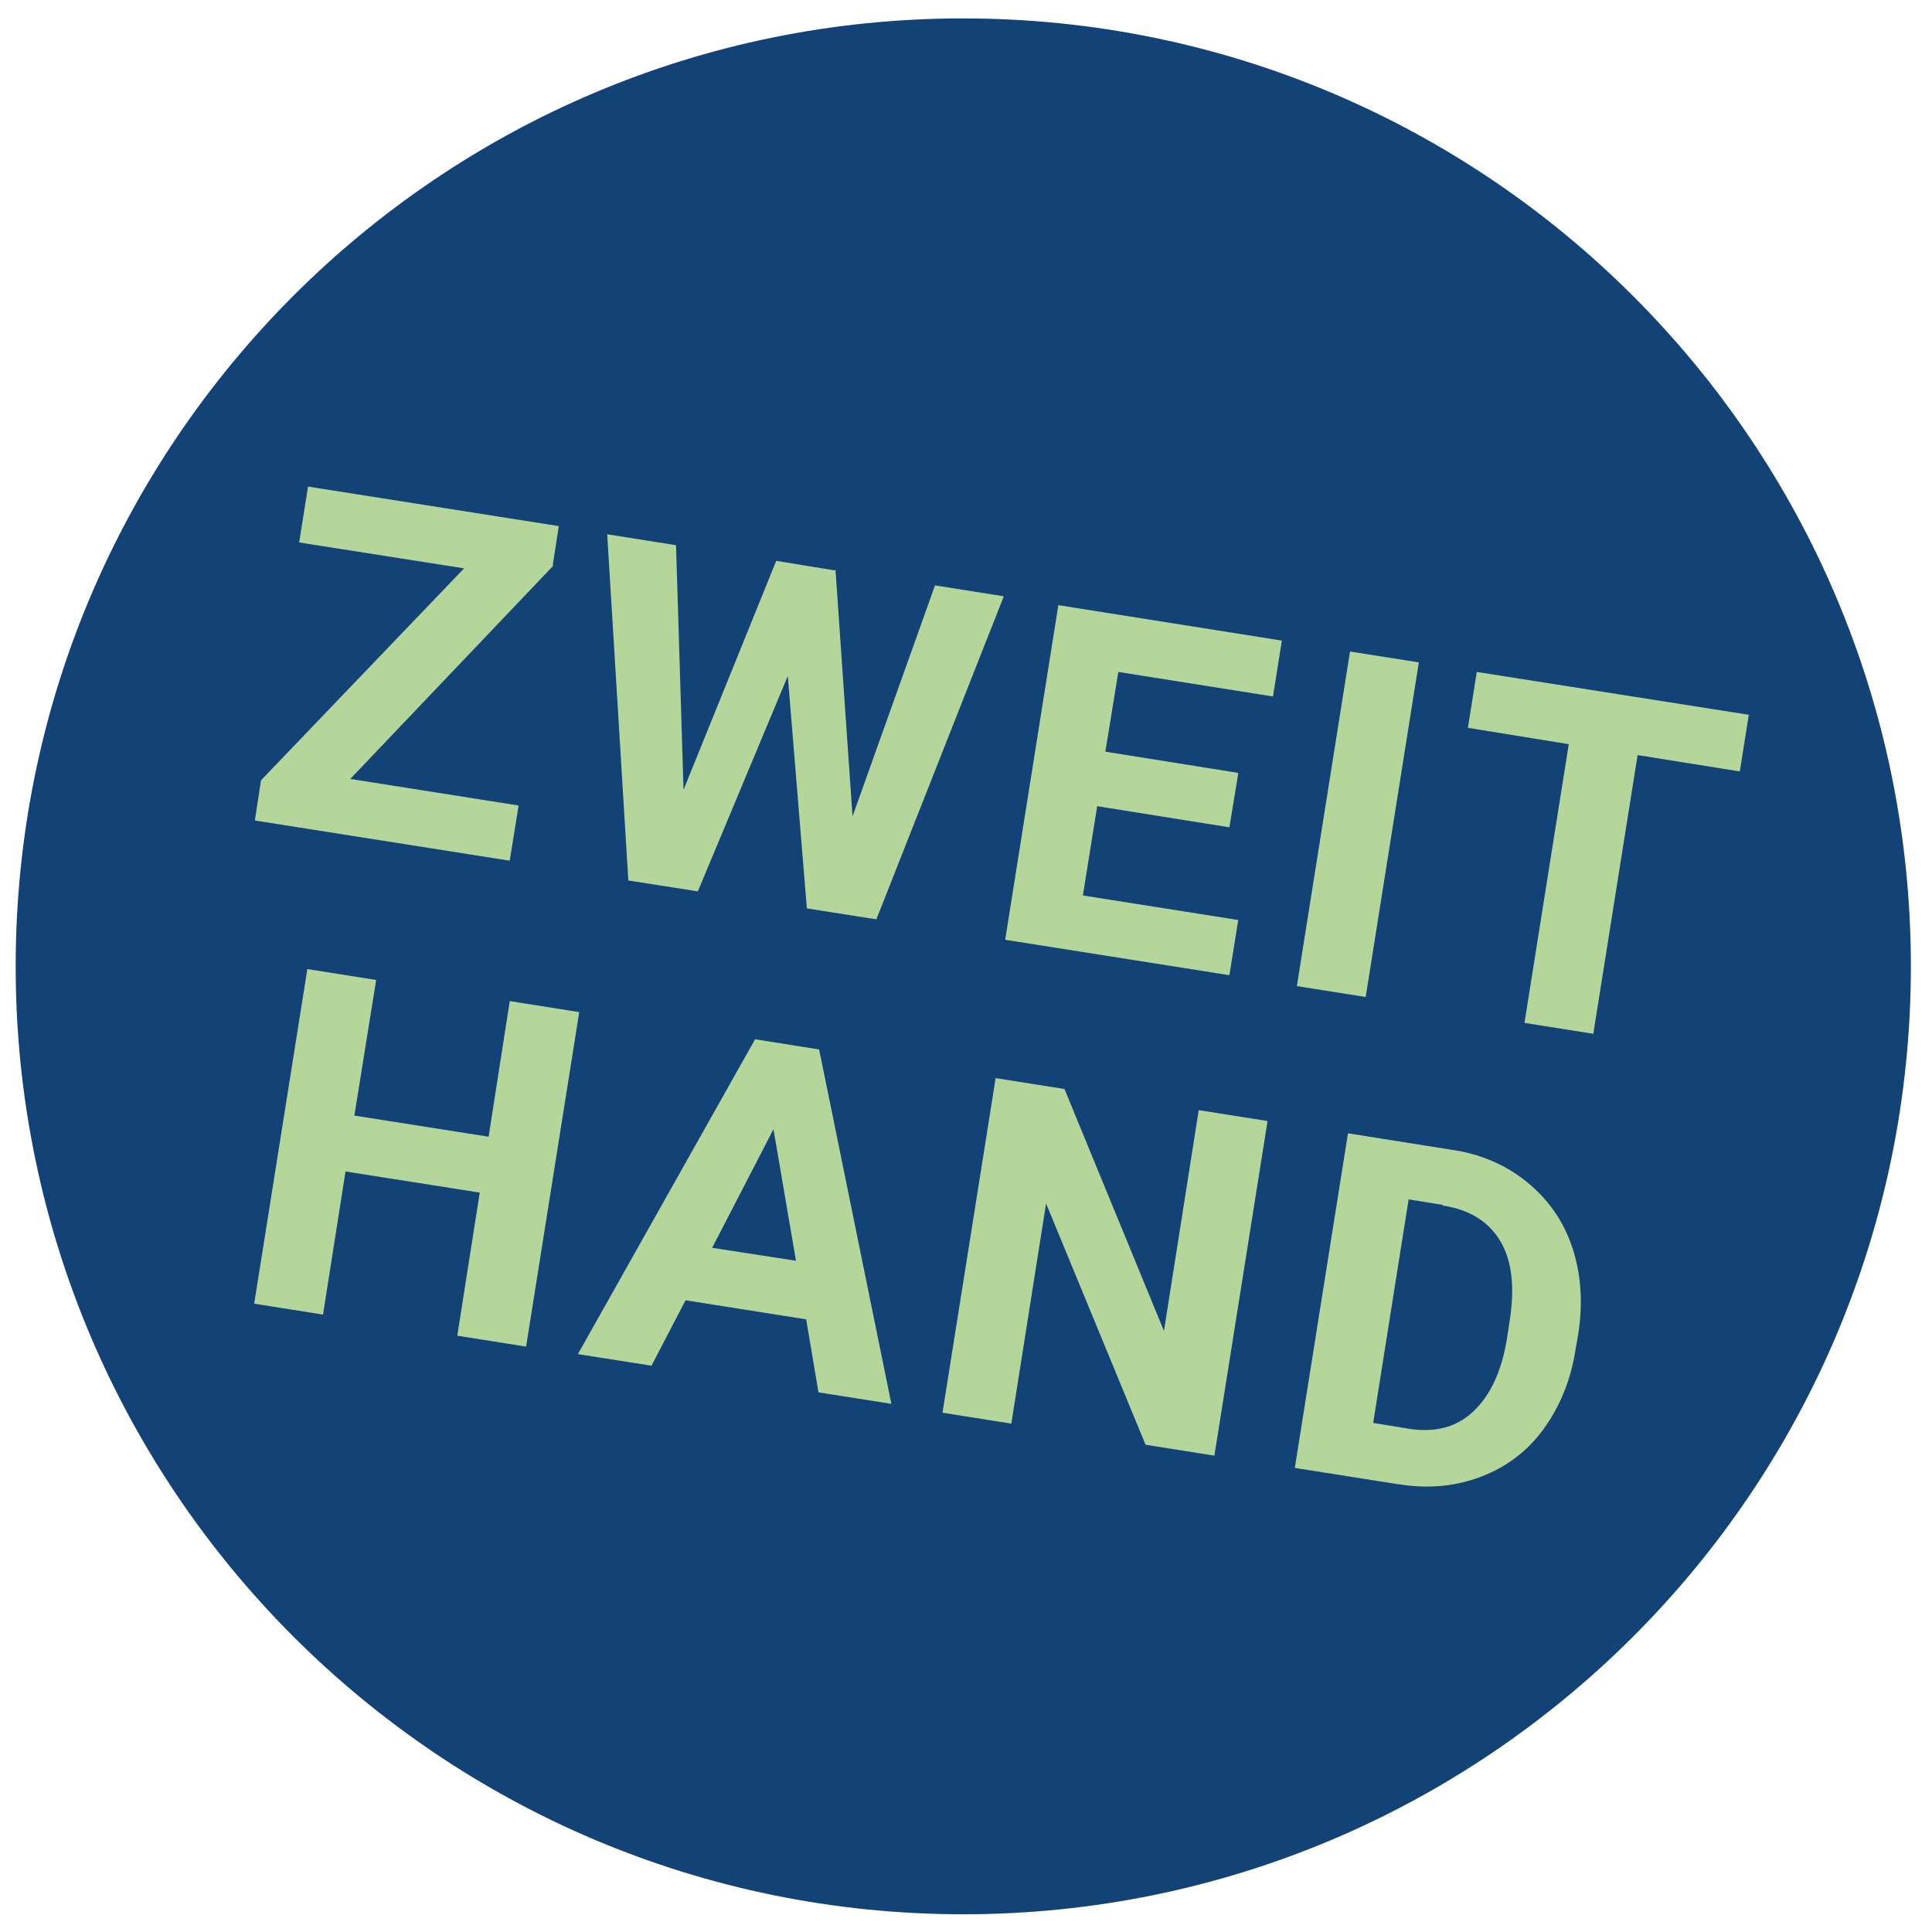
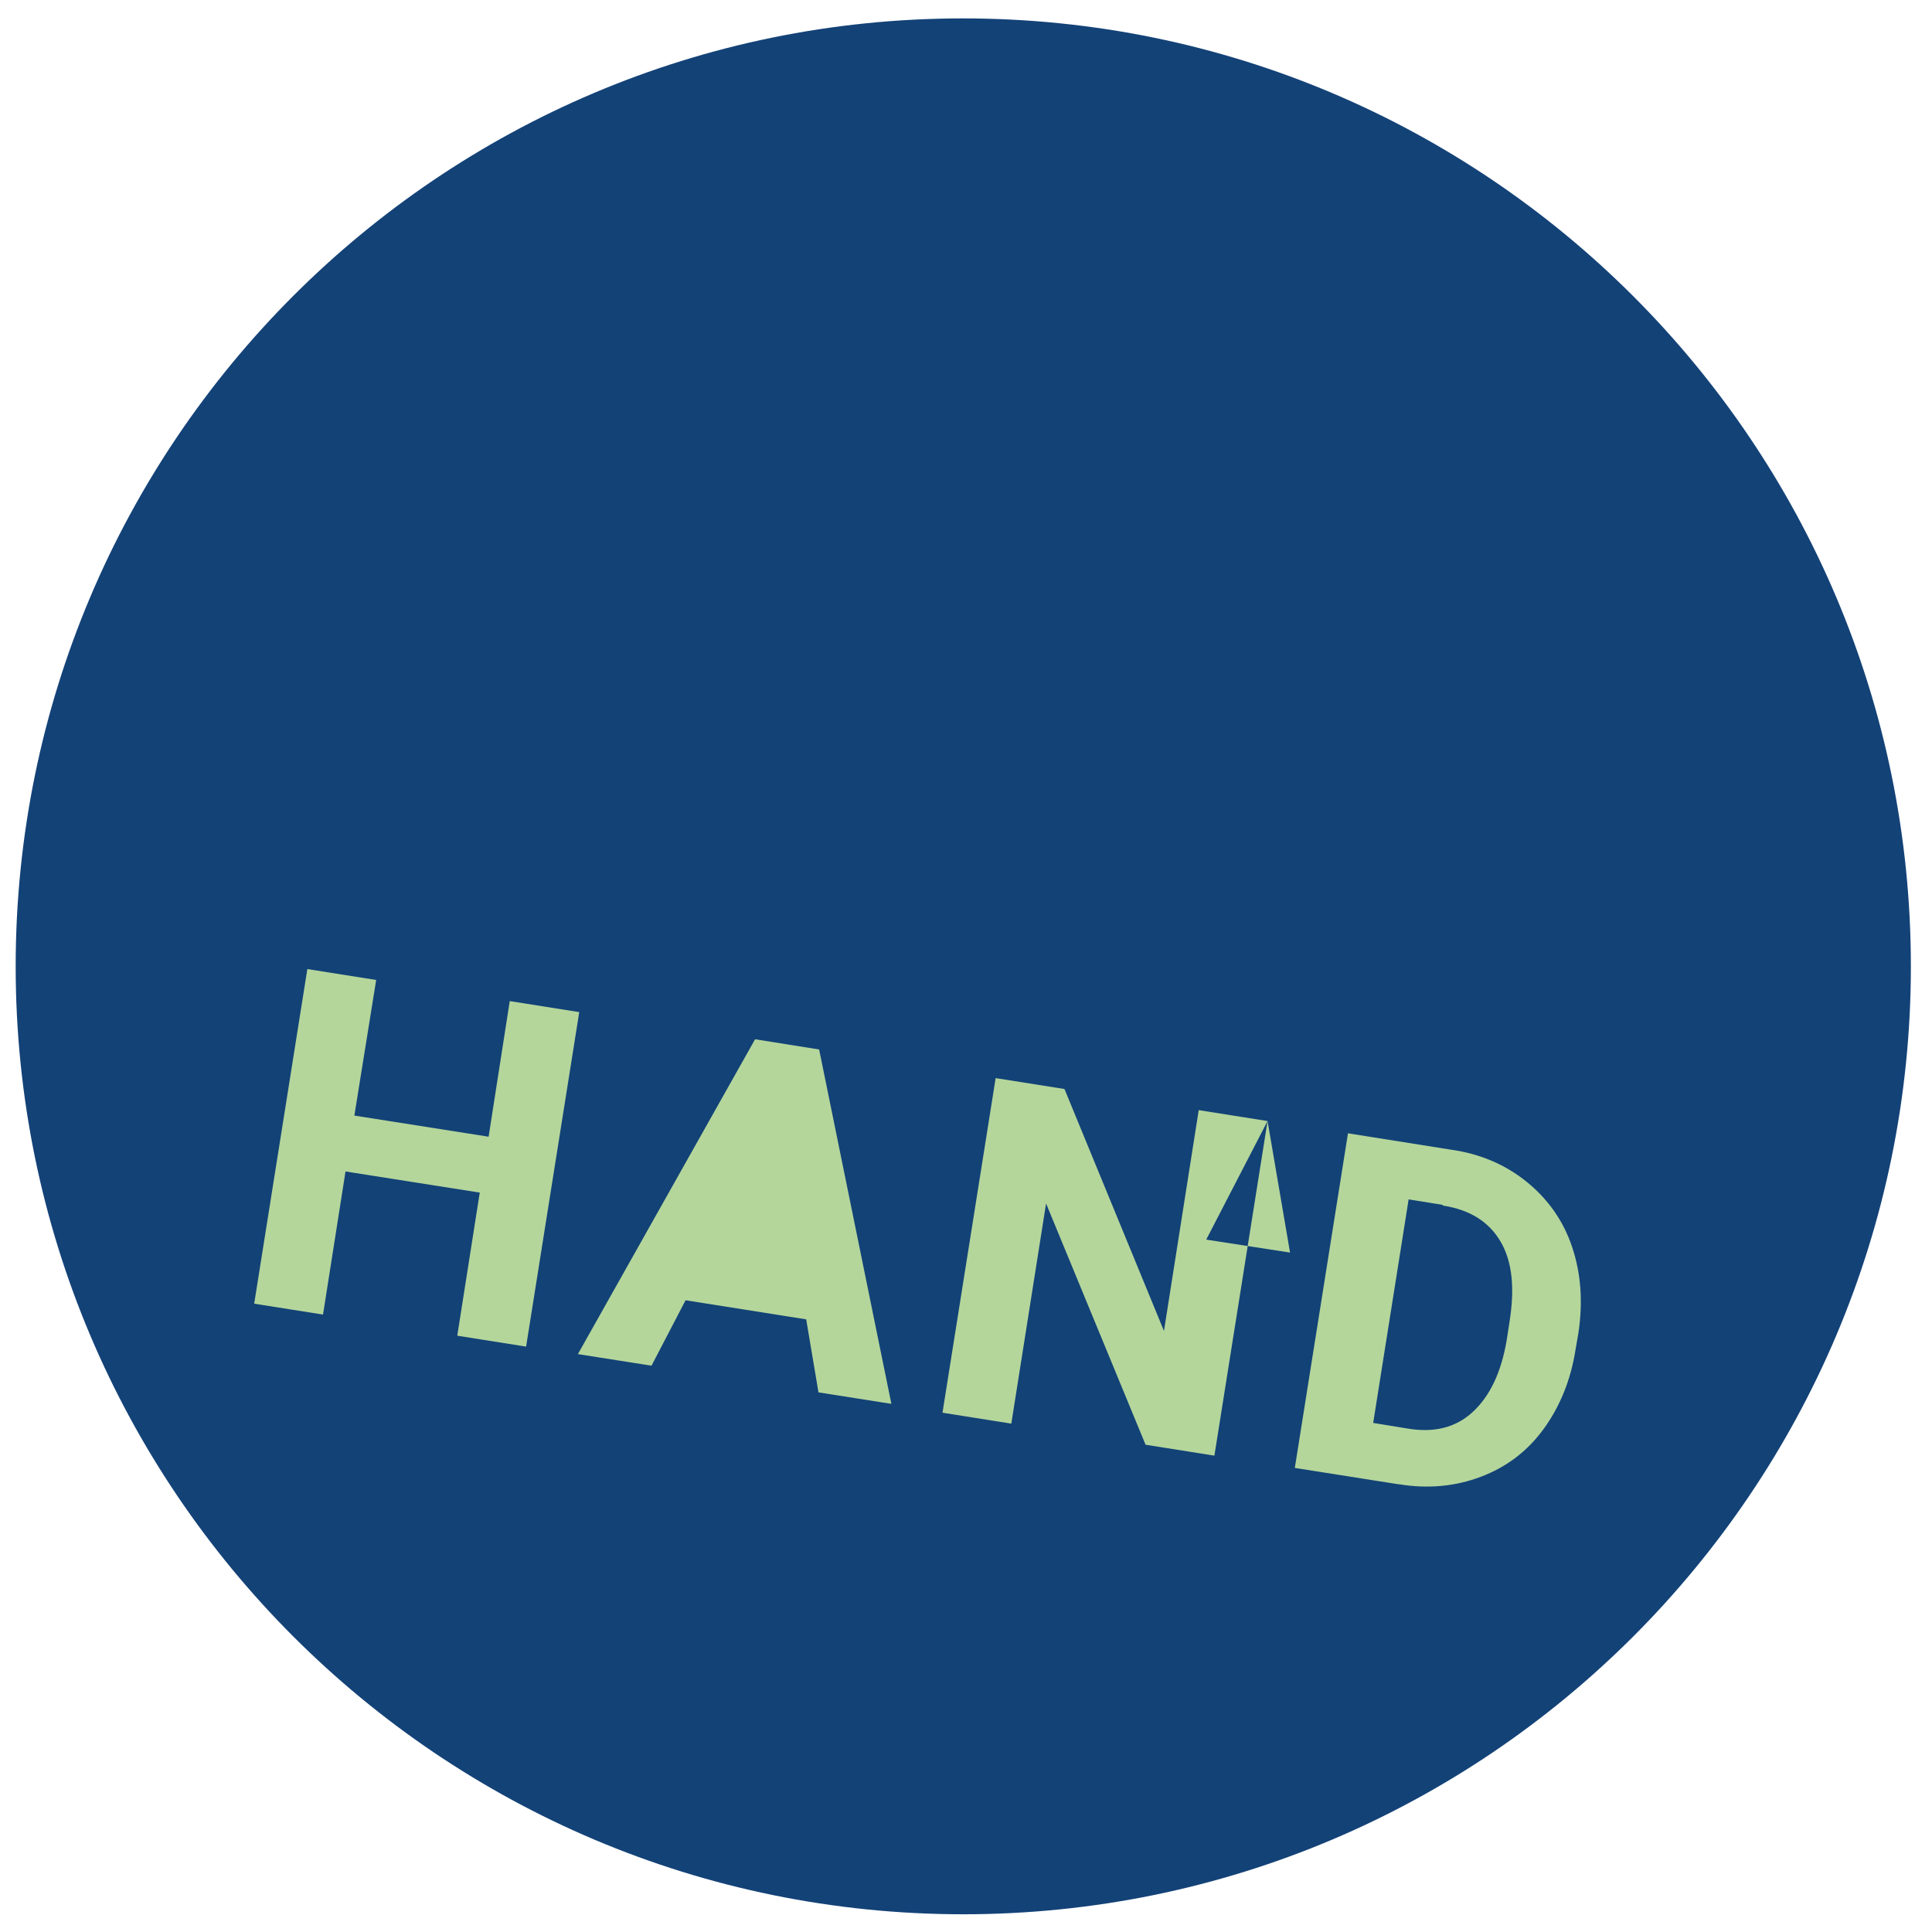
<svg xmlns="http://www.w3.org/2000/svg" id="Ebene_1" version="1.1" viewBox="0 0 283.5 283.5">
  <defs>
    <style>
      .st0 {
        fill: #b4d69b;
      }

      .st1 {
        fill: #134277;
      }
    </style>
  </defs>
  <g>
    <path class="st1" d="M141.3,280.9c76.8,0,139.1-62.3,139.1-139.1S218.1,2.7,141.3,2.7,2.3,65,2.3,141.8s62.3,139.1,139.1,139.1" />
-     <path class="st0" d="M211.7,176.9c4,.6,6.8,2.4,8.5,5.3,1.7,2.9,2.1,6.8,1.3,11.8l-.4,2.6c-.8,4.8-2.5,8.3-5,10.6-2.5,2.3-5.7,3.1-9.7,2.4l-4.9-.8,5.2-32.8,5,.8ZM205.3,217.8c4.3.7,8.3.3,12-1.1,3.7-1.4,6.8-3.7,9.2-7,2.4-3.3,4-7.2,4.7-11.7l.4-2.3c.7-4.6.4-8.8-.9-12.7-1.3-3.9-3.6-7.1-6.7-9.6-3.1-2.5-6.8-4.1-11.1-4.7l-15.1-2.4-7.8,49.1,15.2,2.4ZM186,164.5l-10.1-1.6-5.1,32.4-14.6-35.5-10.1-1.6-7.8,49.1,10.1,1.6,5.1-32.3,14.6,35.4,10.1,1.6,7.8-49.1ZM113.5,165.7l3.3,19.3-12.3-1.9,9-17.4ZM120,204.3l10.8,1.7-10.6-52-9.4-1.5-26,46.2,10.8,1.7,5-9.6,17.7,2.8,1.8,10.7ZM84.9,148.5l-10.1-1.6-3.1,19.9-19.7-3.1,3.2-19.9-10.1-1.6-7.8,49.1,10.1,1.6,3.3-21,19.7,3.1-3.3,21,10.1,1.6,7.8-49.1Z" />
+     <path class="st0" d="M211.7,176.9c4,.6,6.8,2.4,8.5,5.3,1.7,2.9,2.1,6.8,1.3,11.8l-.4,2.6c-.8,4.8-2.5,8.3-5,10.6-2.5,2.3-5.7,3.1-9.7,2.4l-4.9-.8,5.2-32.8,5,.8ZM205.3,217.8c4.3.7,8.3.3,12-1.1,3.7-1.4,6.8-3.7,9.2-7,2.4-3.3,4-7.2,4.7-11.7l.4-2.3c.7-4.6.4-8.8-.9-12.7-1.3-3.9-3.6-7.1-6.7-9.6-3.1-2.5-6.8-4.1-11.1-4.7l-15.1-2.4-7.8,49.1,15.2,2.4ZM186,164.5l-10.1-1.6-5.1,32.4-14.6-35.5-10.1-1.6-7.8,49.1,10.1,1.6,5.1-32.3,14.6,35.4,10.1,1.6,7.8-49.1Zl3.3,19.3-12.3-1.9,9-17.4ZM120,204.3l10.8,1.7-10.6-52-9.4-1.5-26,46.2,10.8,1.7,5-9.6,17.7,2.8,1.8,10.7ZM84.9,148.5l-10.1-1.6-3.1,19.9-19.7-3.1,3.2-19.9-10.1-1.6-7.8,49.1,10.1,1.6,3.3-21,19.7,3.1-3.3,21,10.1,1.6,7.8-49.1Z" />
  </g>
-   <path class="st0" d="M256.7,104.9l-40-6.3-1.3,8.2,14.8,2.4-6.5,40.9,10.1,1.6,6.5-40.9,15,2.4,1.3-8.2ZM208.2,97.2l-10.1-1.6-7.8,49.1,10.1,1.6,7.8-49.1ZM181.6,113.4l-19.4-3.1,1.9-11.7,22.7,3.6,1.3-8.2-32.8-5.2-7.8,49.1,32.9,5.2,1.3-8.1-22.8-3.6,2.1-13.1,19.4,3.1,1.3-7.9ZM122.5,83.7l-8.6-1.4-13.6,33.6-1.1-35.9-10.1-1.6,3.1,50.8,10.2,1.6,13.2-31.6,2.8,34.1,10.2,1.6,18.7-47.4-10.1-1.6-12.1,33.9-2.5-36.2ZM81.1,83l.9-5.8-36.8-5.8-1.3,8.2,24.2,3.8-29.8,31.1-.9,5.9,37.4,5.9,1.3-8.1-24.7-3.9,29.8-31.3Z" />
</svg>